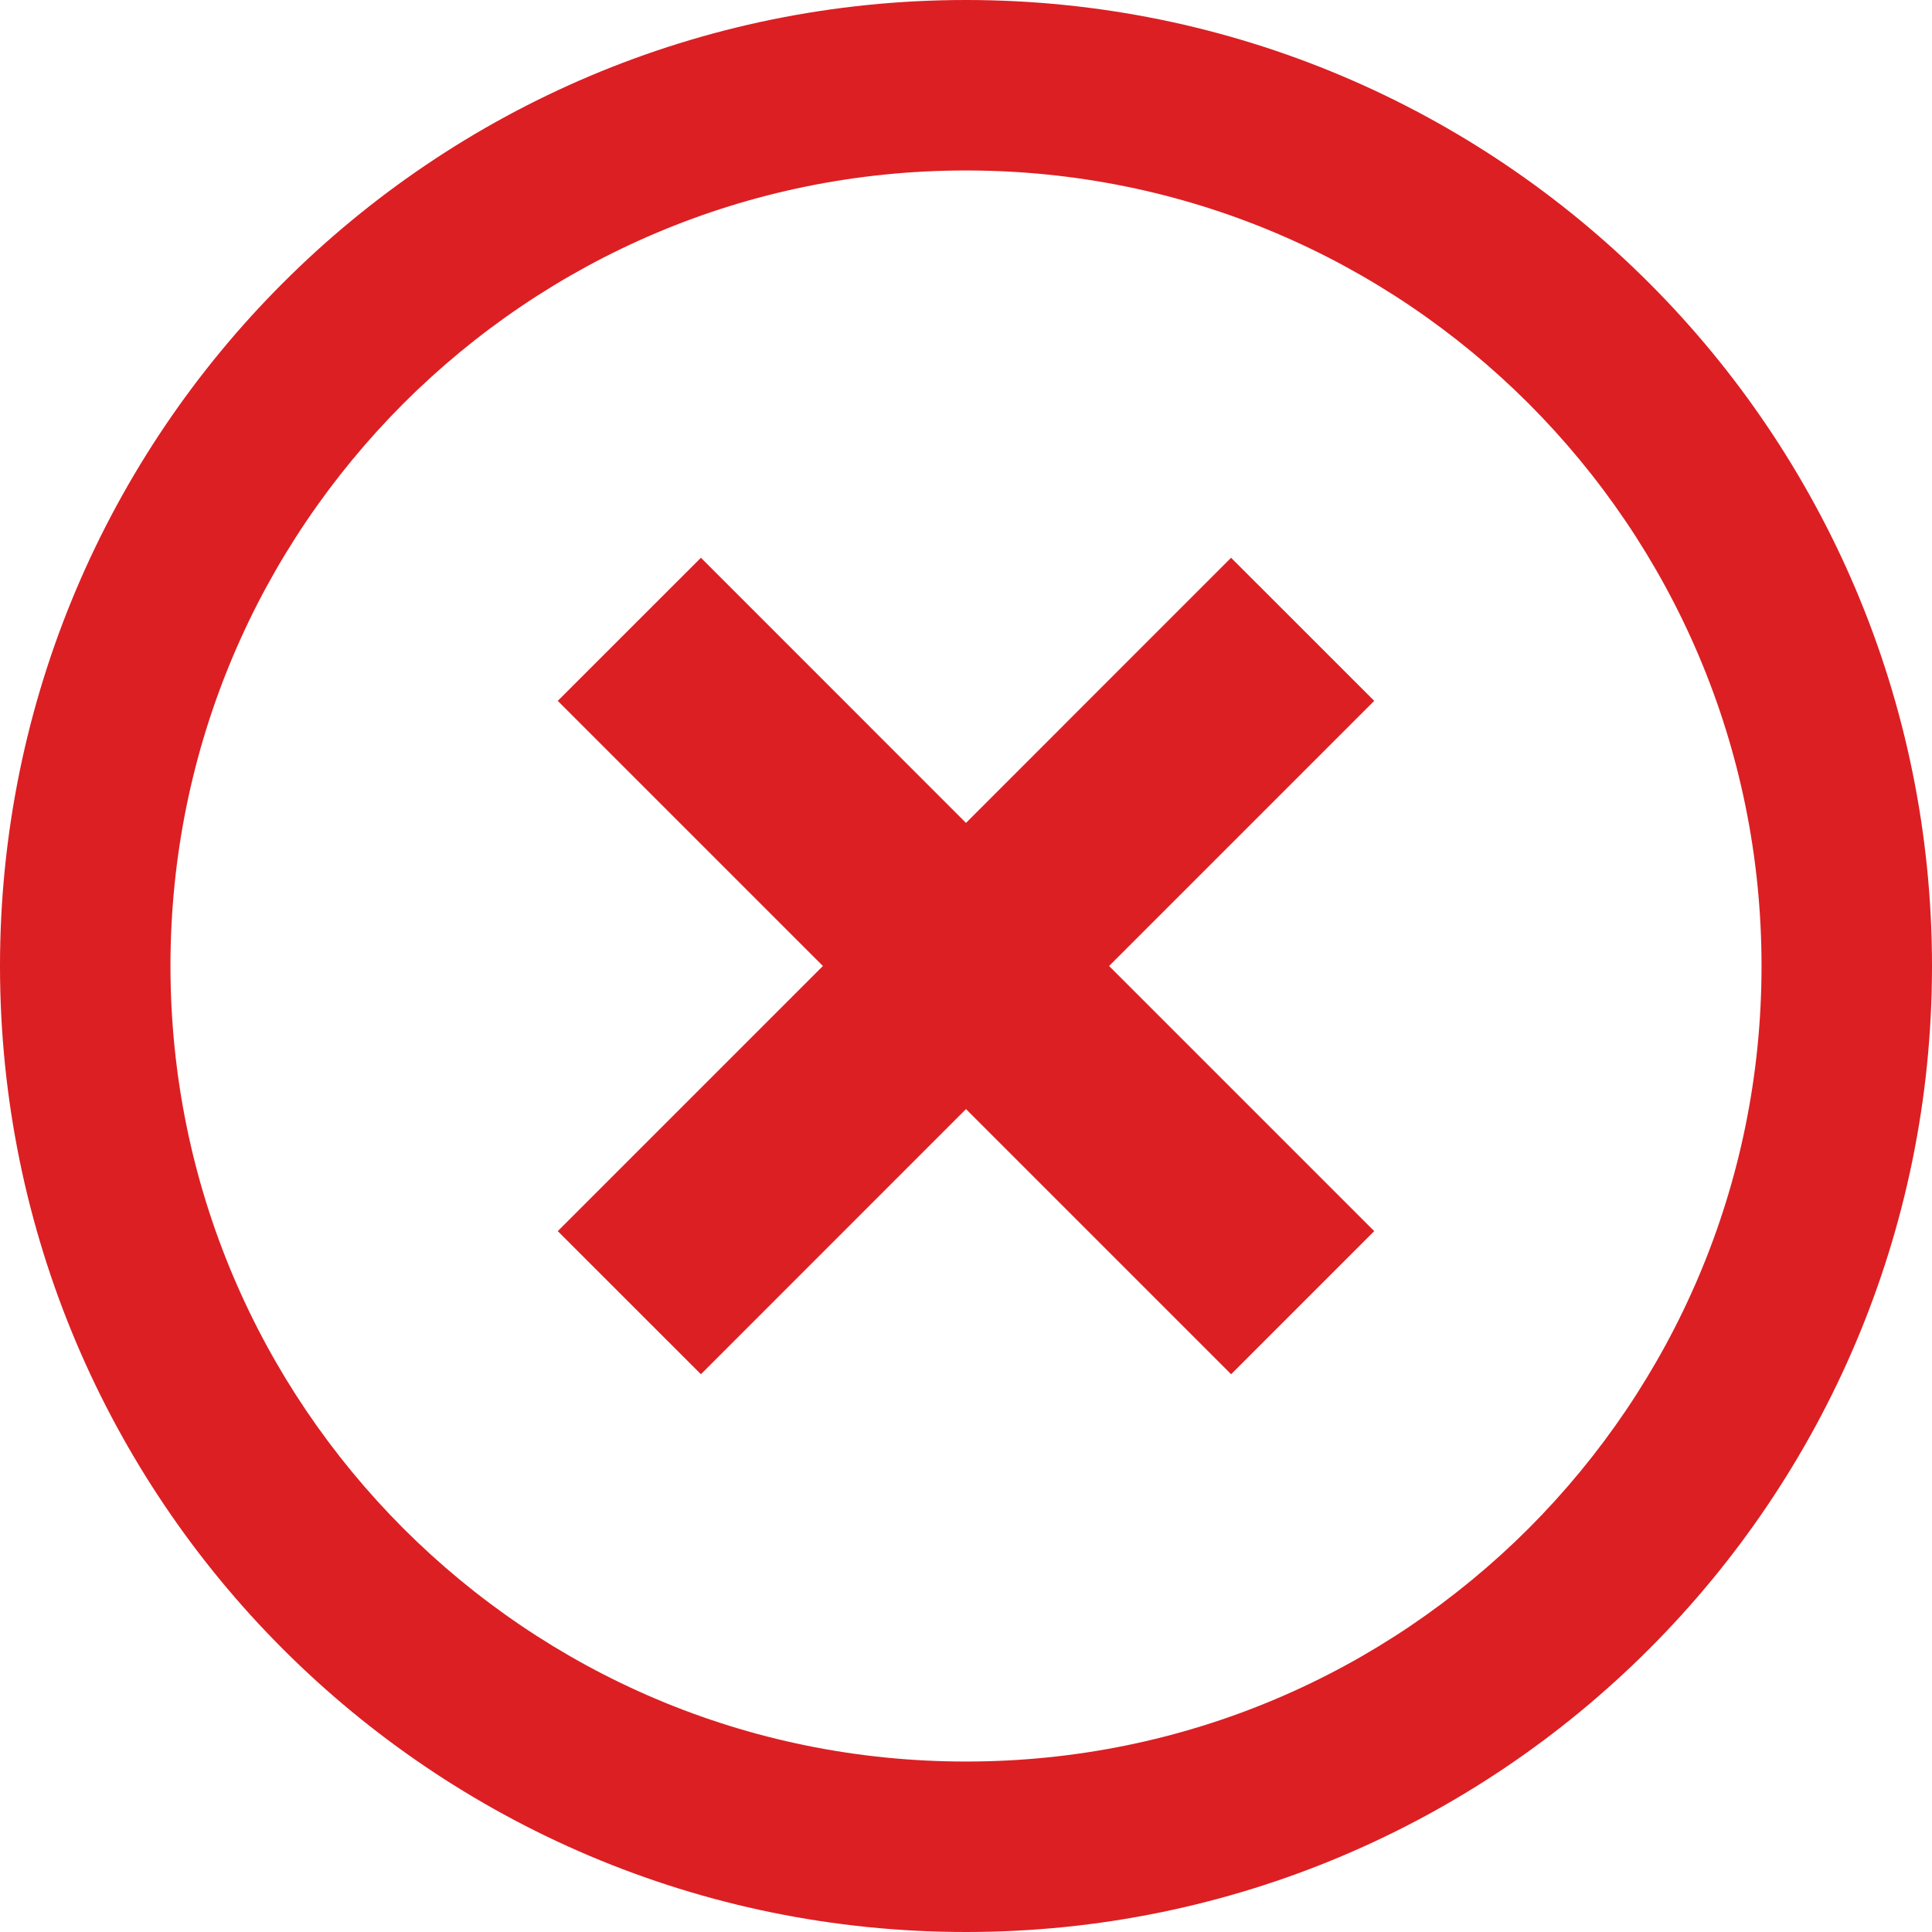
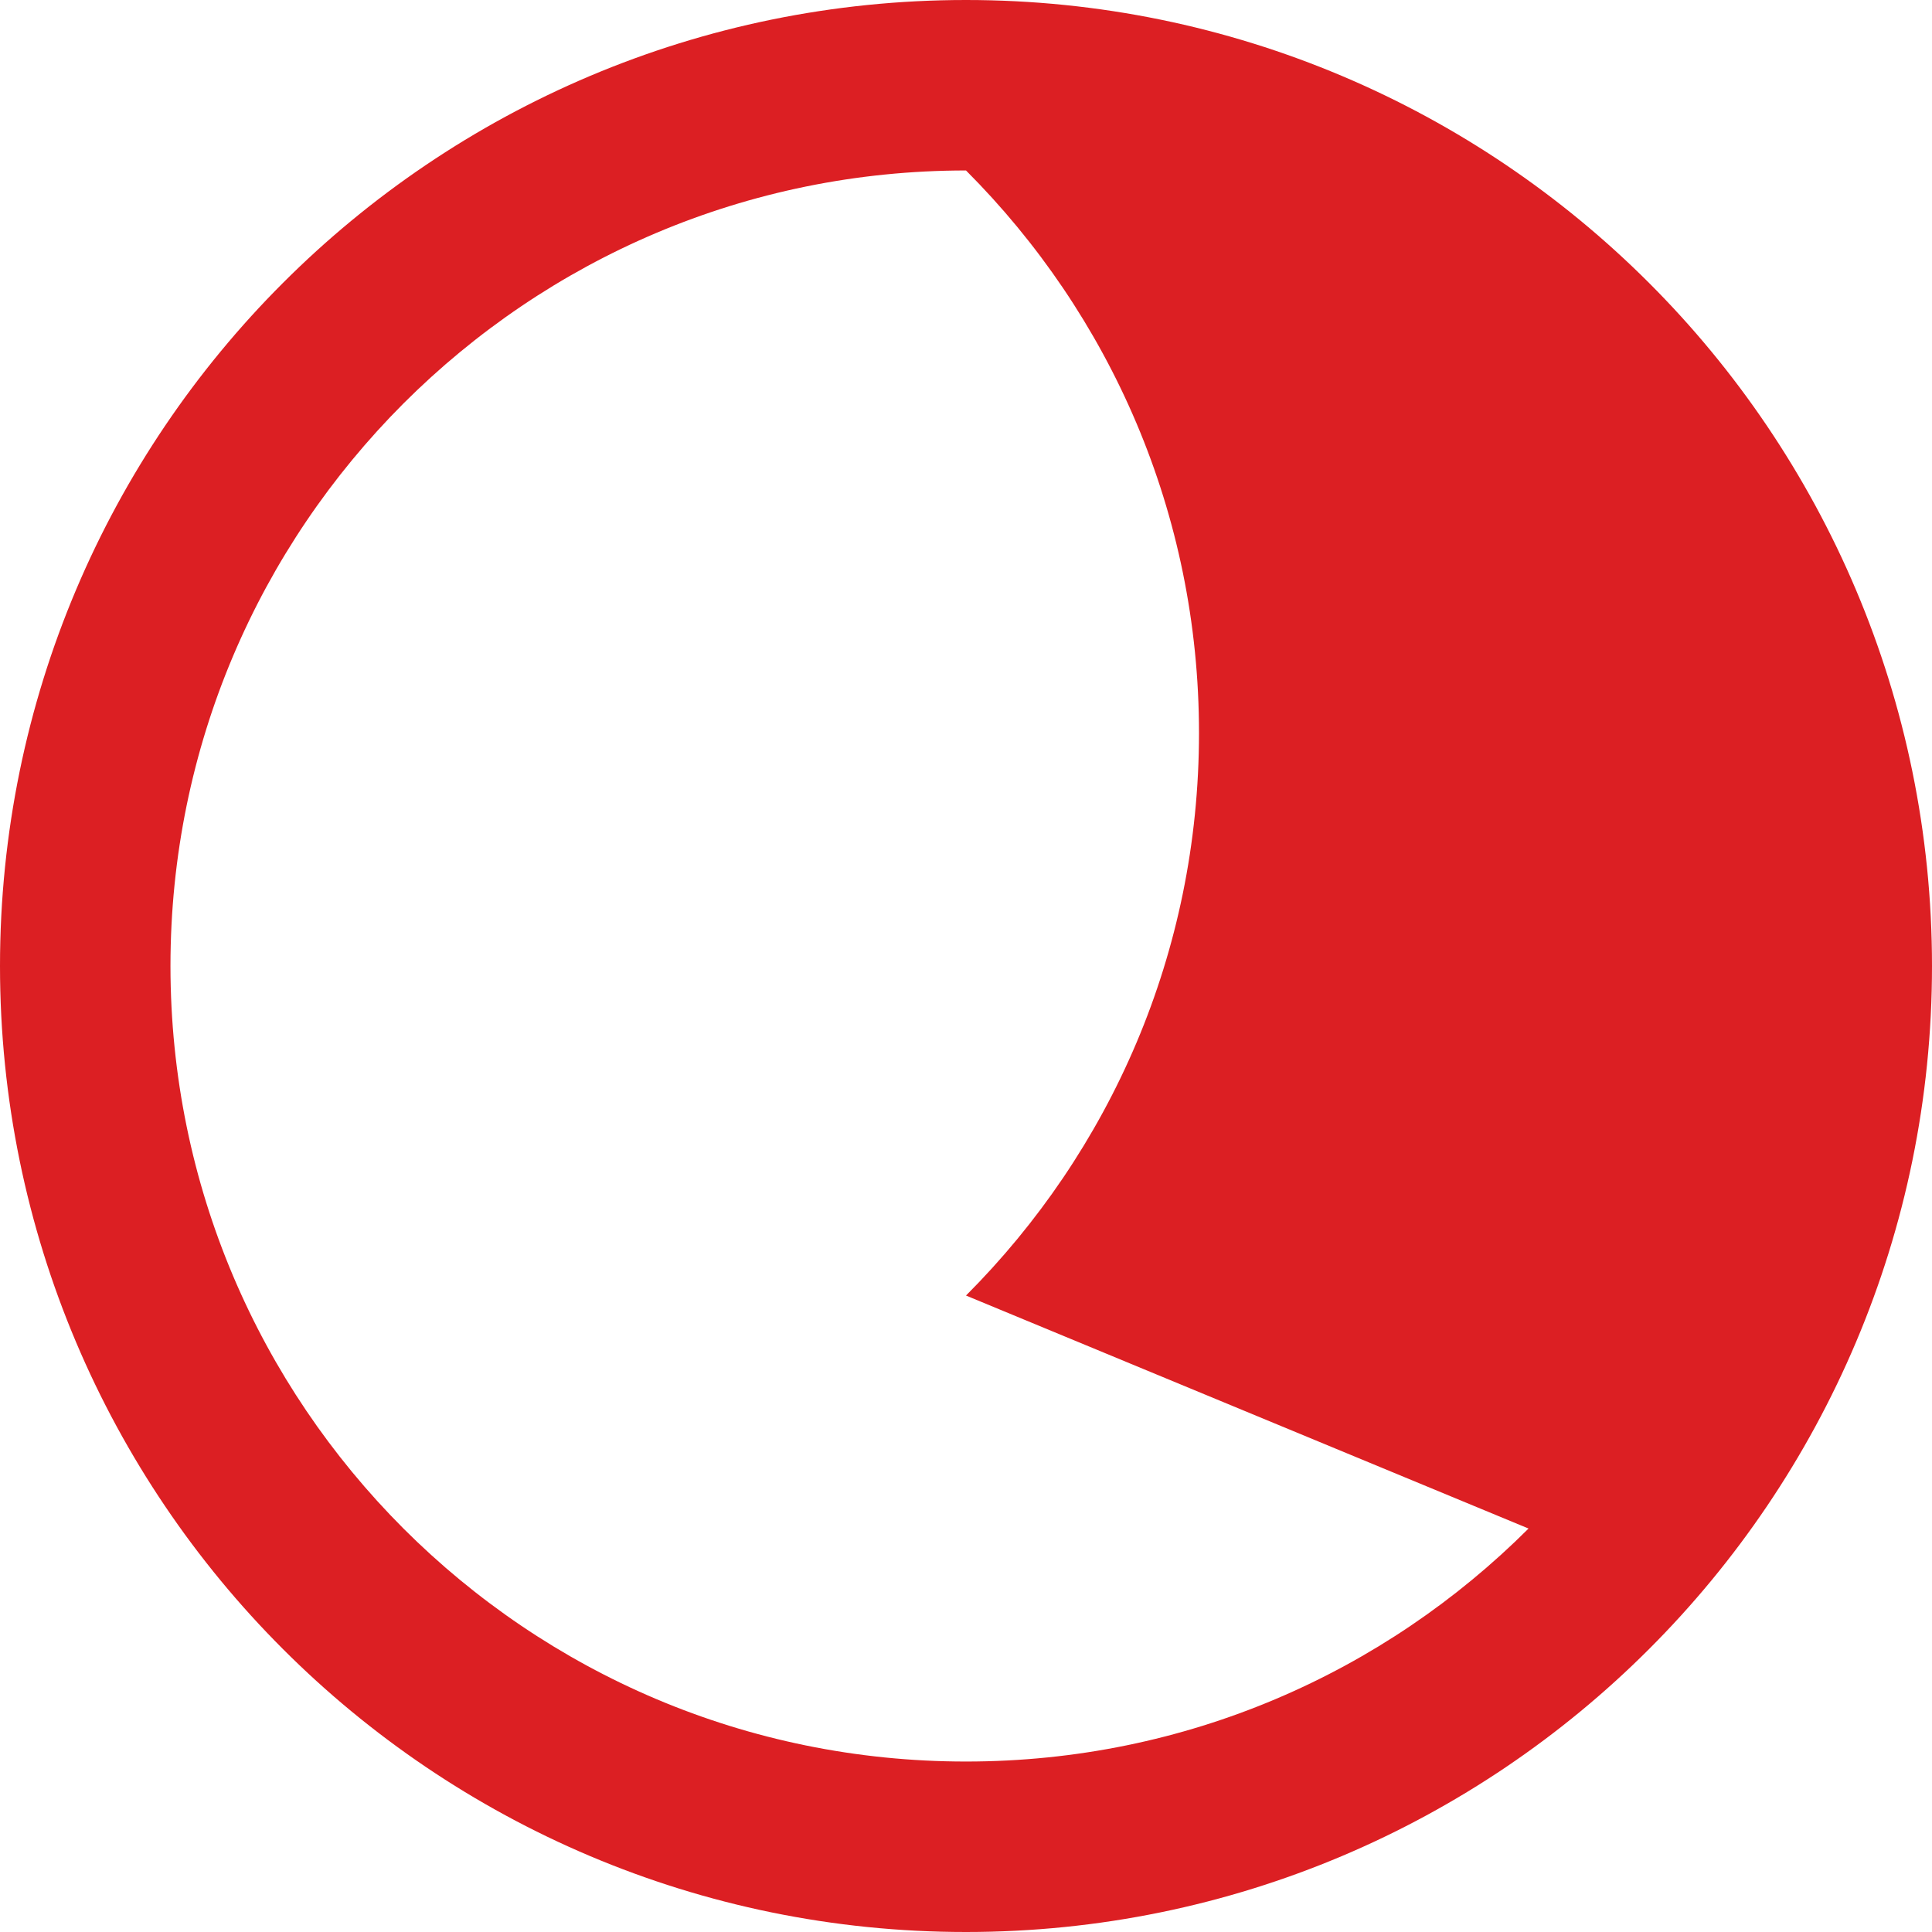
<svg xmlns="http://www.w3.org/2000/svg" id="_レイヤー_1" data-name="レイヤー_1" width="30" height="30" version="1.1" viewBox="0 0 30 30">
  <defs>
    <style>
      .st0 {
        fill: #dc1f23;
      }
    </style>
  </defs>
-   <polygon class="st0" points="19.116 8.661 15 12.778 10.884 8.661 8.661 10.883 12.778 15 8.661 19.117 10.884 21.339 15 17.222 19.117 21.339 21.339 19.117 17.222 15 21.339 10.883 19.116 8.661" />
-   <path class="st0" d="M25.607,4.394C22.896,1.681,19.138,0,15,0c-4.138,0-7.896,1.681-10.607,4.394C1.682,7.103,0,10.862,0,15c0,4.138,1.682,7.896,4.393,10.606,2.71,2.712,6.469,4.395,10.607,4.394,4.138,0,7.896-1.681,10.607-4.394,2.712-2.71,4.394-6.469,4.393-10.606,0-4.138-1.682-7.897-4.393-10.606ZM23.735,23.735c-2.24,2.237-5.319,3.618-8.735,3.618s-6.495-1.38-8.735-3.618c-2.237-2.24-3.617-5.32-3.618-8.735,0-3.415,1.381-6.495,3.618-8.735,2.24-2.238,5.319-3.618,8.735-3.618s6.495,1.38,8.735,3.618c2.237,2.24,3.618,5.32,3.618,8.735,0,3.415-1.381,6.495-3.618,8.735Z" />
+   <path class="st0" d="M25.607,4.394C22.896,1.681,19.138,0,15,0c-4.138,0-7.896,1.681-10.607,4.394C1.682,7.103,0,10.862,0,15c0,4.138,1.682,7.896,4.393,10.606,2.71,2.712,6.469,4.395,10.607,4.394,4.138,0,7.896-1.681,10.607-4.394,2.712-2.71,4.394-6.469,4.393-10.606,0-4.138-1.682-7.897-4.393-10.606ZM23.735,23.735c-2.24,2.237-5.319,3.618-8.735,3.618s-6.495-1.38-8.735-3.618c-2.237-2.24-3.617-5.32-3.618-8.735,0-3.415,1.381-6.495,3.618-8.735,2.24-2.238,5.319-3.618,8.735-3.618c2.237,2.24,3.618,5.32,3.618,8.735,0,3.415-1.381,6.495-3.618,8.735Z" />
</svg>